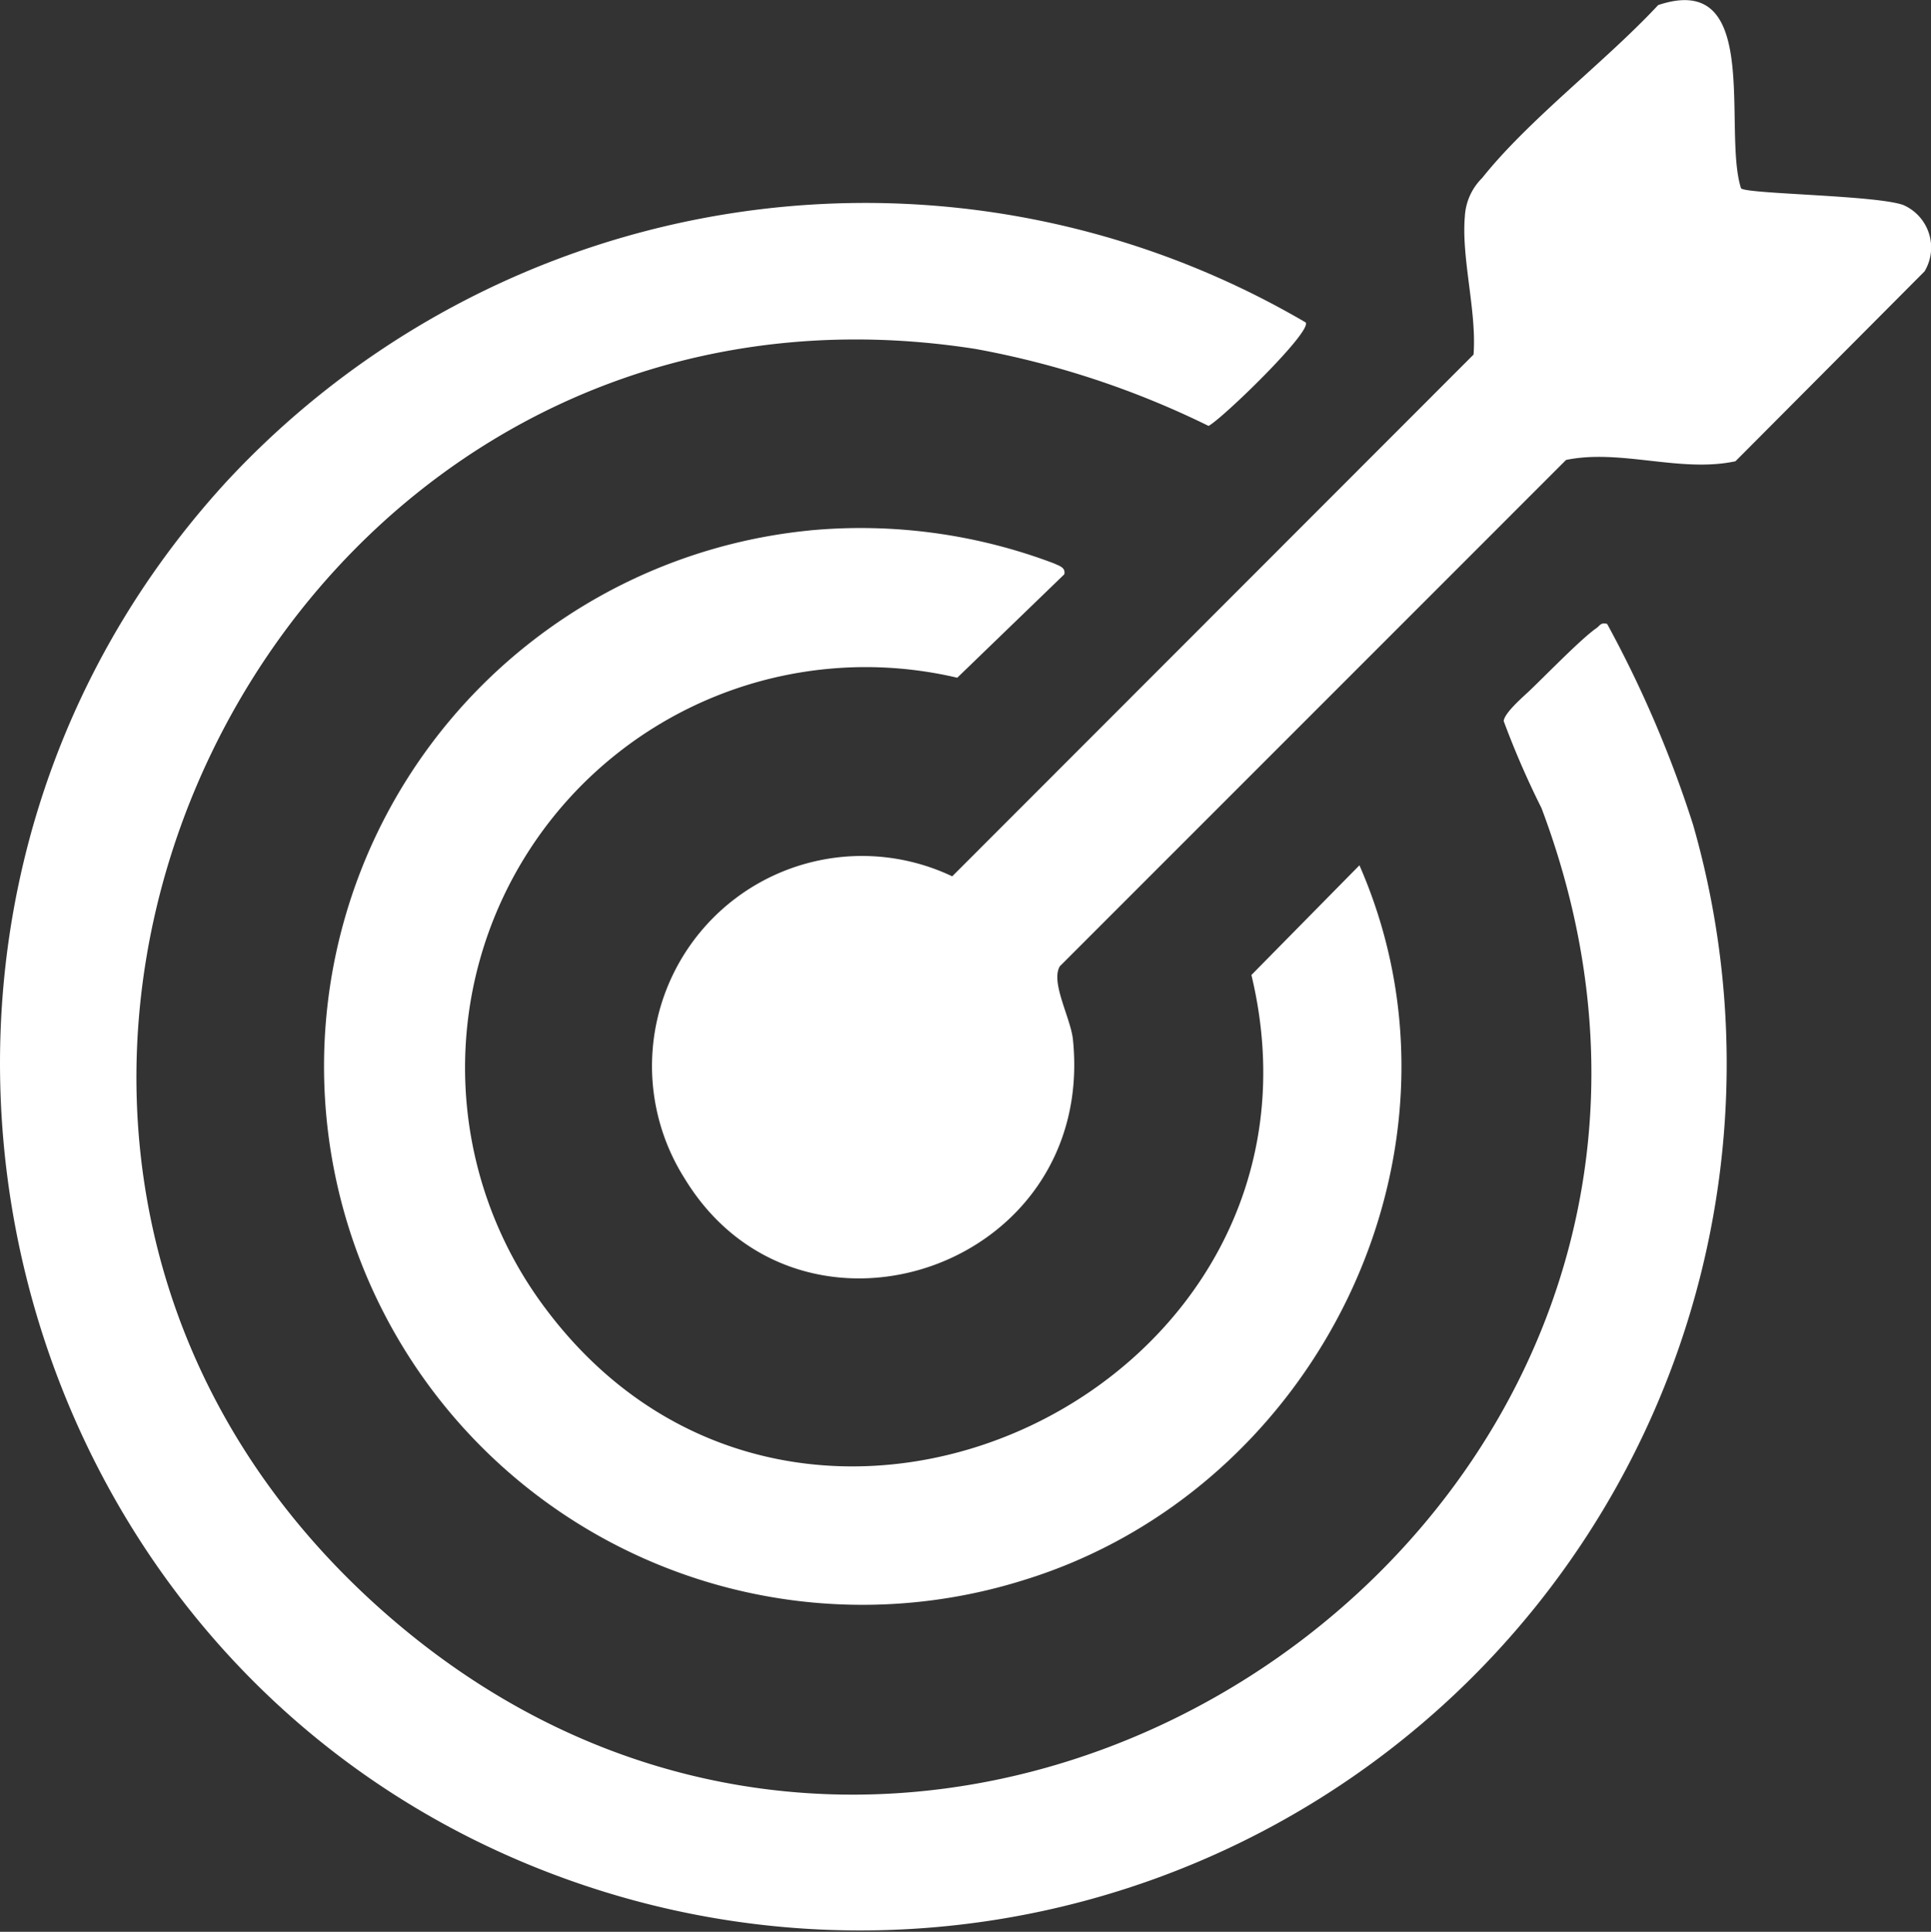
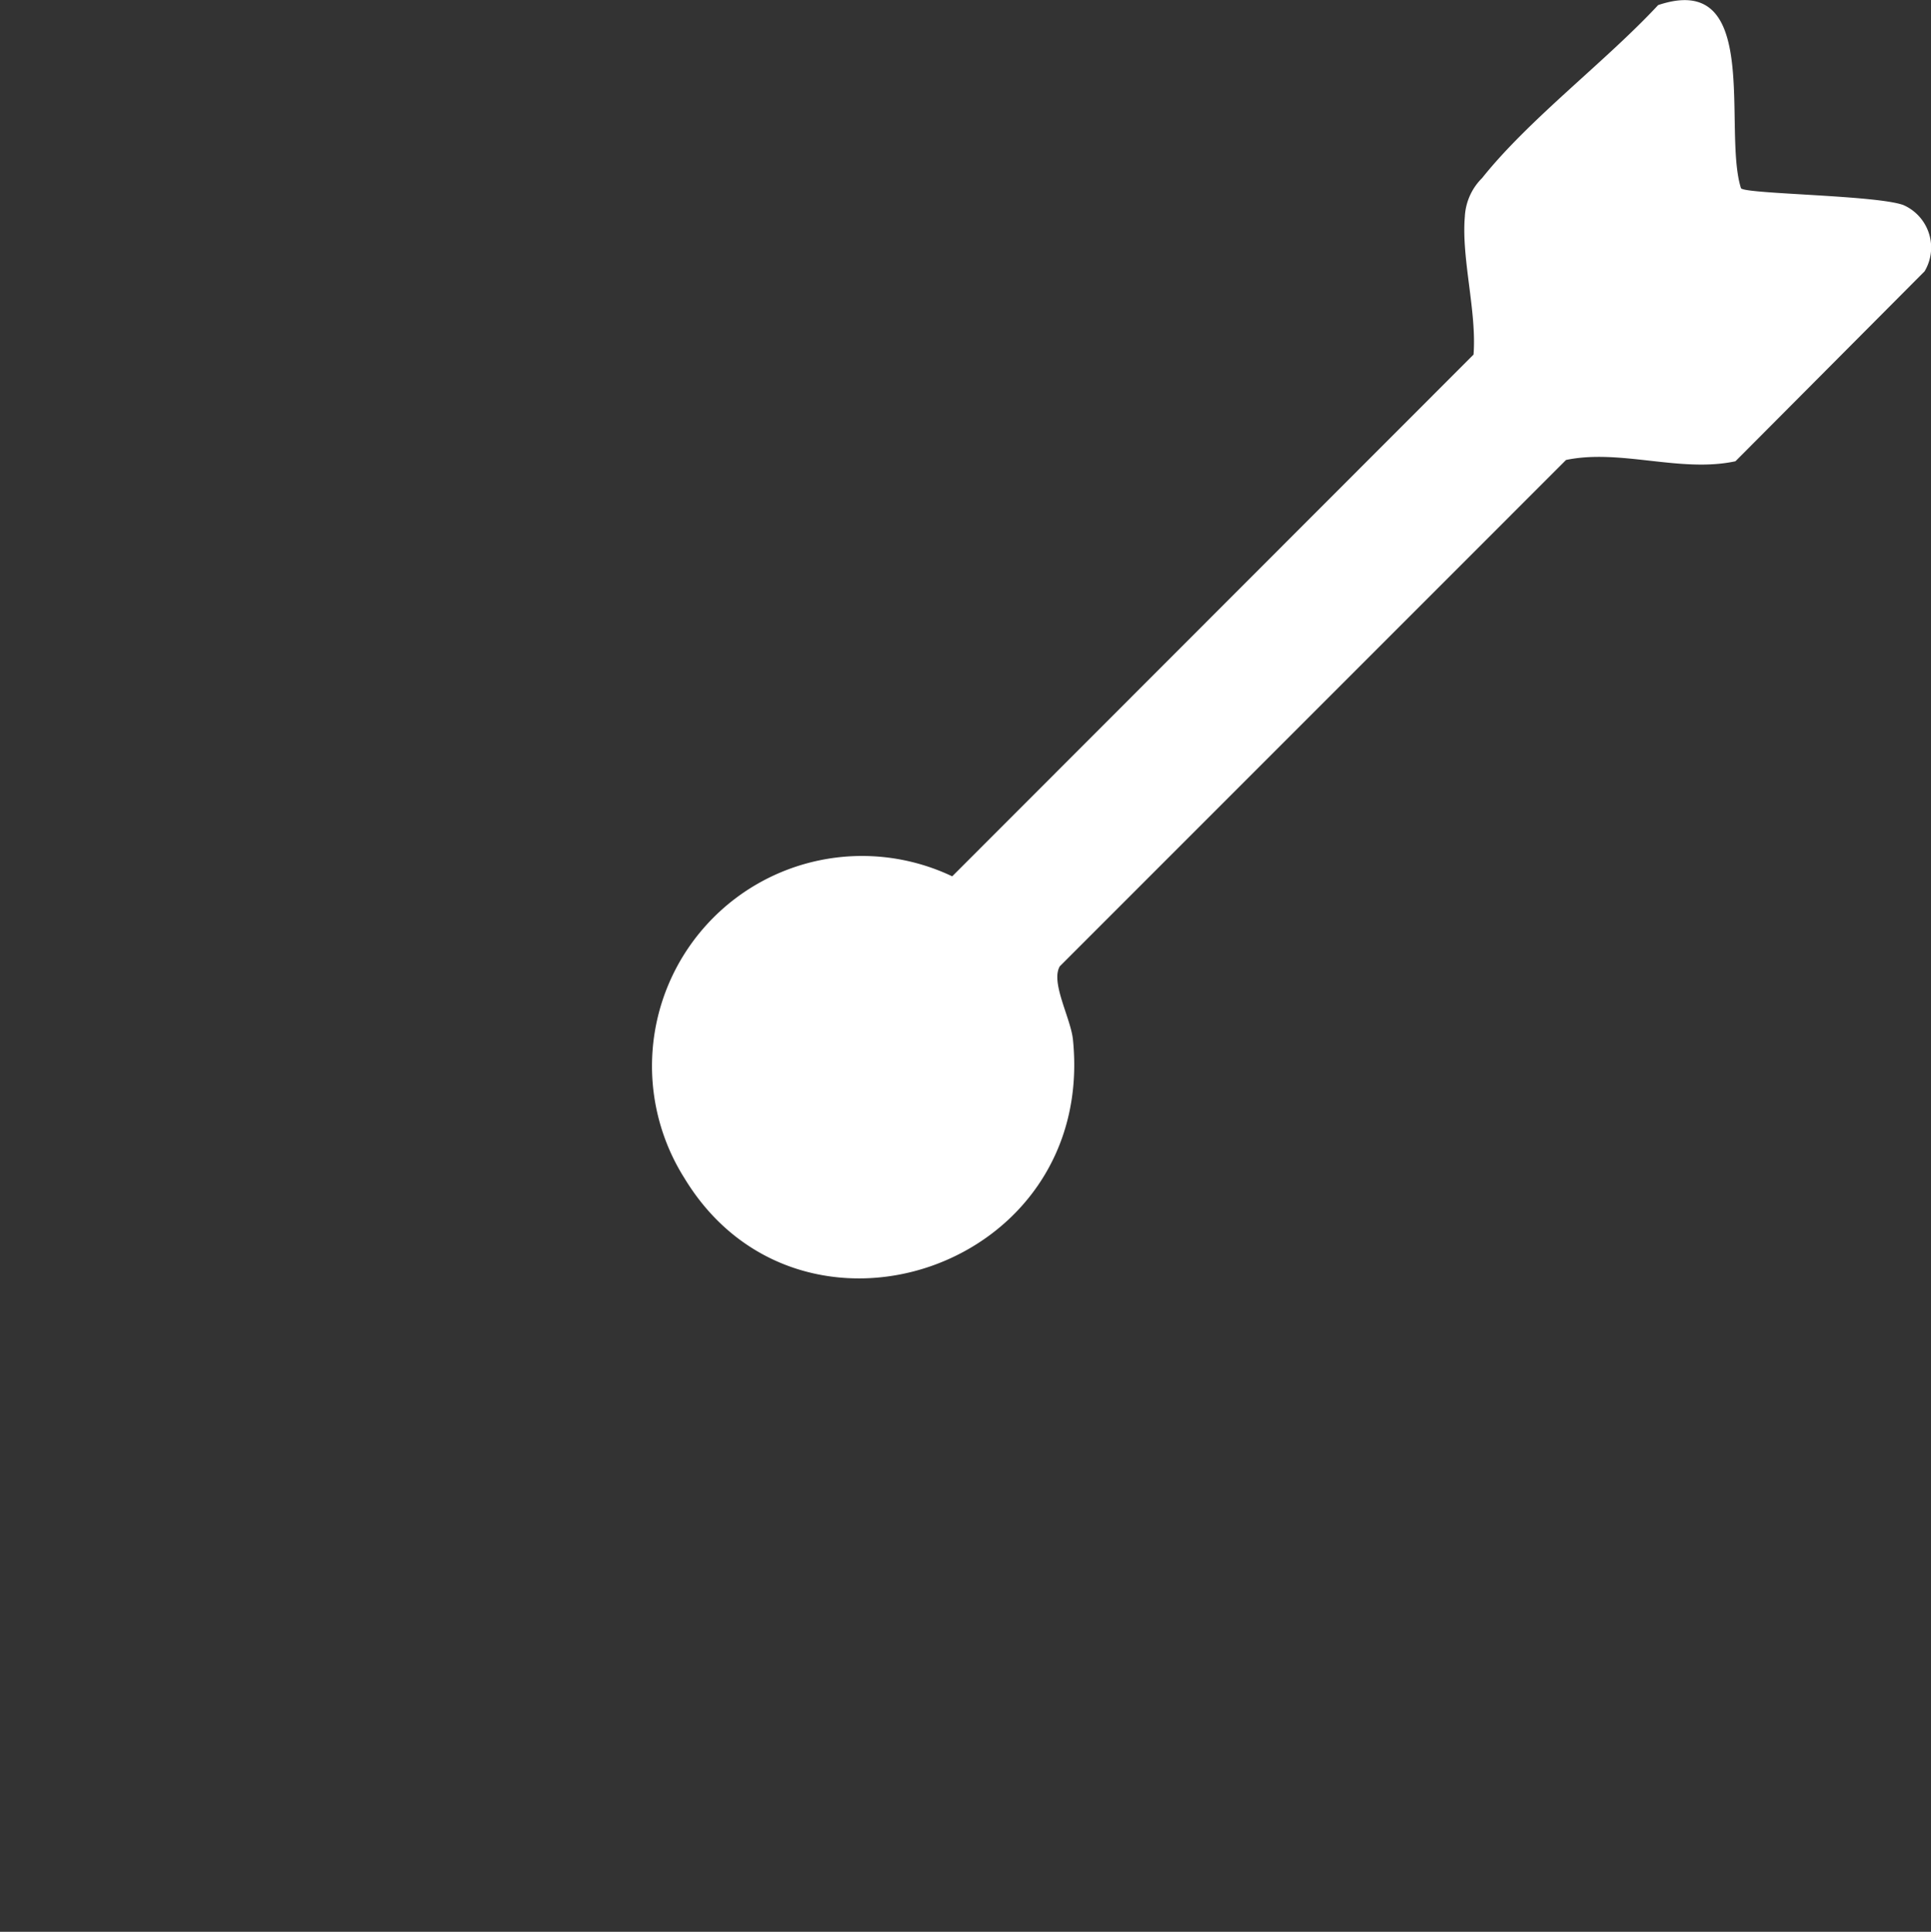
<svg xmlns="http://www.w3.org/2000/svg" width="49.012" height="49.027" viewBox="0 0 49.012 49.027">
  <rect x="0" y="0" width="49.012" height="49.027" fill="#333333" stroke="none" />
  <defs>
    <clipPath id="clip-path">
      <rect id="Rectangle_1193" data-name="Rectangle 1193" width="49.012" height="49.027" fill="#fff" />
    </clipPath>
  </defs>
  <g id="Group_237" data-name="Group 237" clip-path="url(#clip-path)">
-     <path id="Path_281" data-name="Path 281" d="M33.139,50.174c.173.228-2.12,2.449-2.464,2.626a22.563,22.563,0,0,0-5.918-1.954C6.871,48.054-3.913,70.328,9.409,82.6,23.619,95.681,45.953,80.615,39.126,62.5a22.08,22.08,0,0,1-.96-2.21c.021-.209.486-.608.658-.771.409-.389,1.314-1.323,1.695-1.586.092-.064.108-.152.273-.108a29.114,29.114,0,0,1,2.18,5.093A21.994,21.994,0,0,1,14.6,89.76C-.152,84.631-4.85,65.783,5.746,54.217a22.118,22.118,0,0,1,27.394-4.043" transform="translate(0 -41.991)" fill="#fff" />
    <path id="Path_282" data-name="Path 282" d="M178.914,4.782c.156.145,3.426.172,4.116.422a1.177,1.177,0,0,1,.54,1.683l-4.8,4.82c-1.395.3-2.919-.32-4.3-.033L161.621,24.524c-.24.41.279,1.316.334,1.865.587,5.832-6.94,8.325-9.859,3.517a5.331,5.331,0,0,1,6.794-7.665L172.122,9c.084-1.093-.311-2.439-.221-3.5a1.484,1.484,0,0,1,.439-.981c1.2-1.505,3.132-2.953,4.468-4.389,2.66-.889,1.625,3.175,2.105,4.656" transform="translate(-134.721 -0.001)" fill="#fff" />
-     <path id="Path_283" data-name="Path 283" d="M87.676,122.729a13.863,13.863,0,0,1,6.207.835c.121.059.306.1.265.278l-2.717,2.625a10.167,10.167,0,0,0-10.448,16.013c6.51,8.7,20.431,2,17.914-8.469l2.742-2.784c3.18,7.264-1.07,15.858-8.534,18.145a13.666,13.666,0,1,1-5.428-26.642" transform="translate(-67.134 -109.267)" fill="#fff" />
  </g>
</svg>